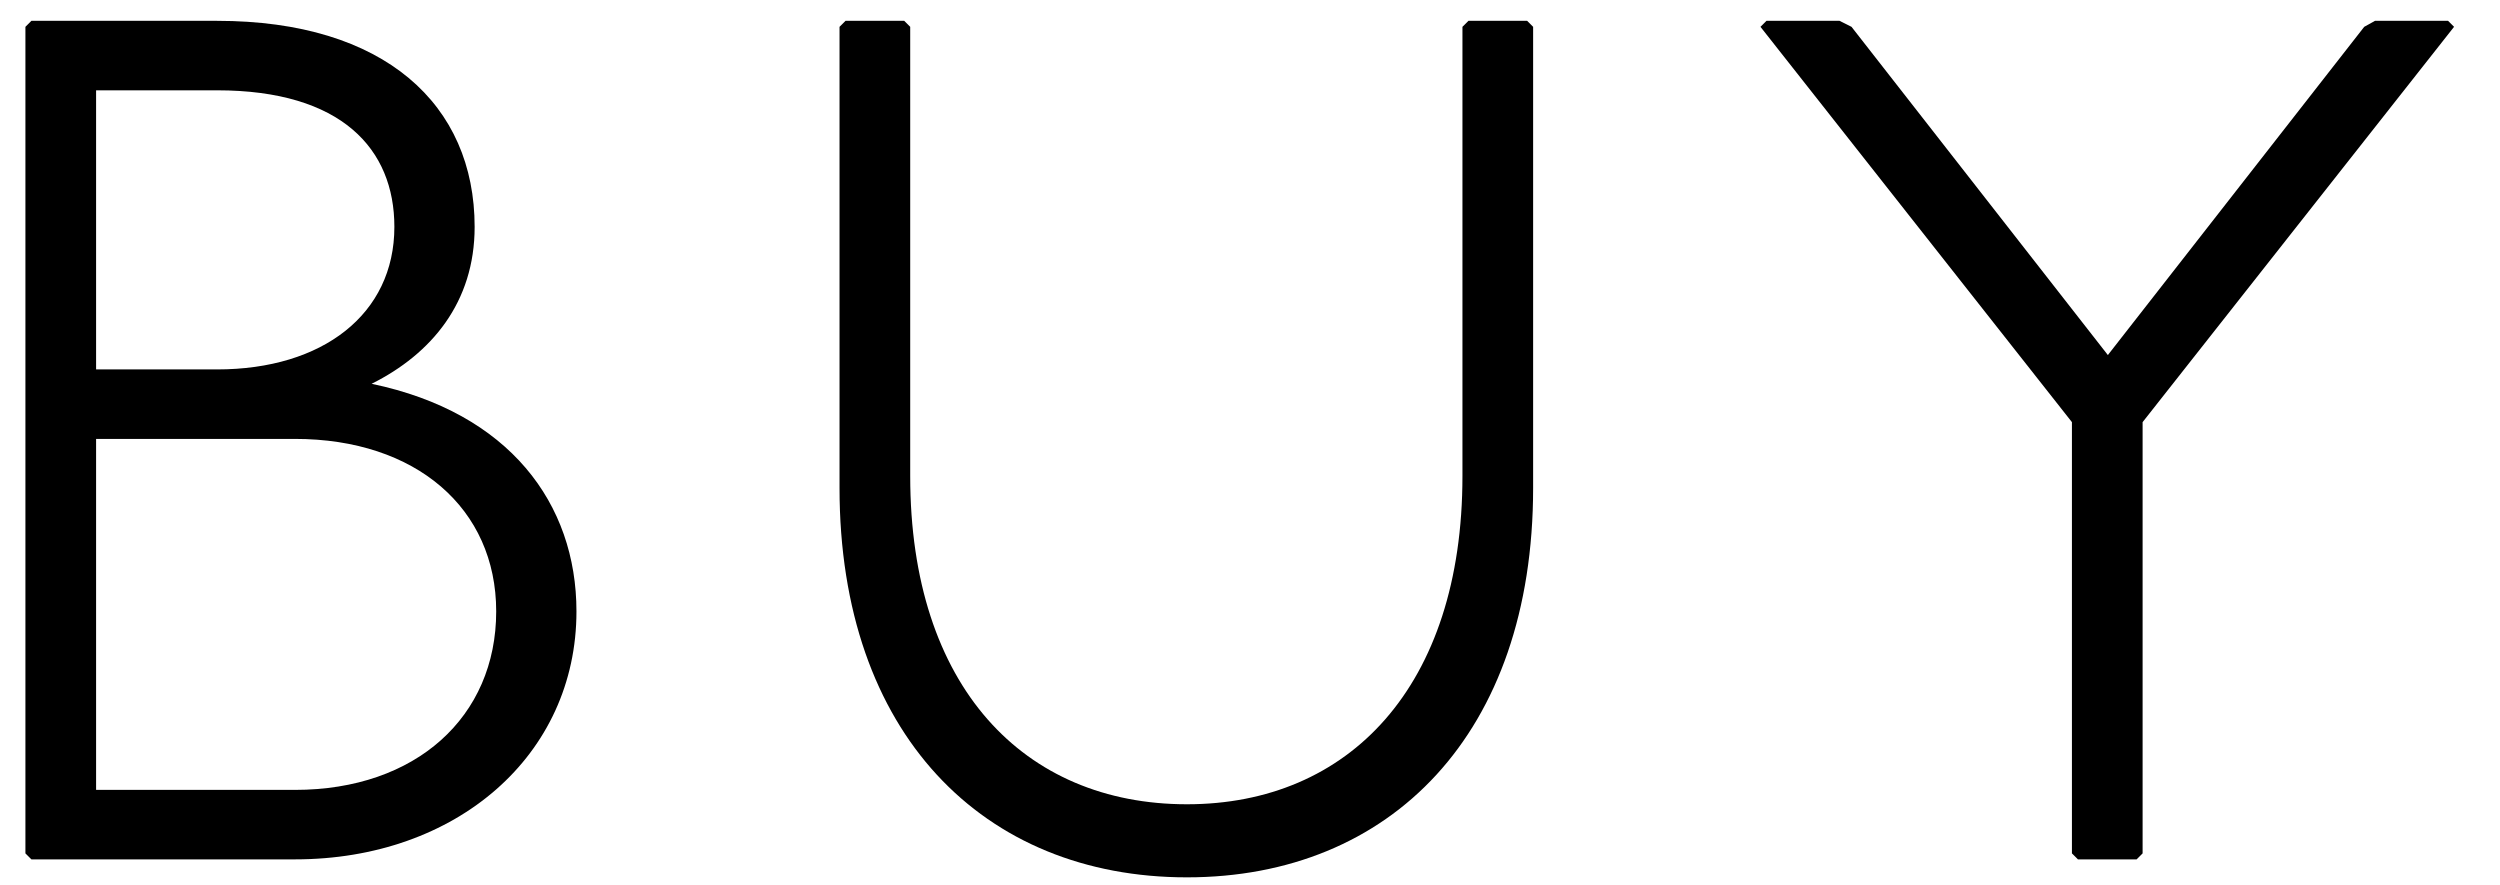
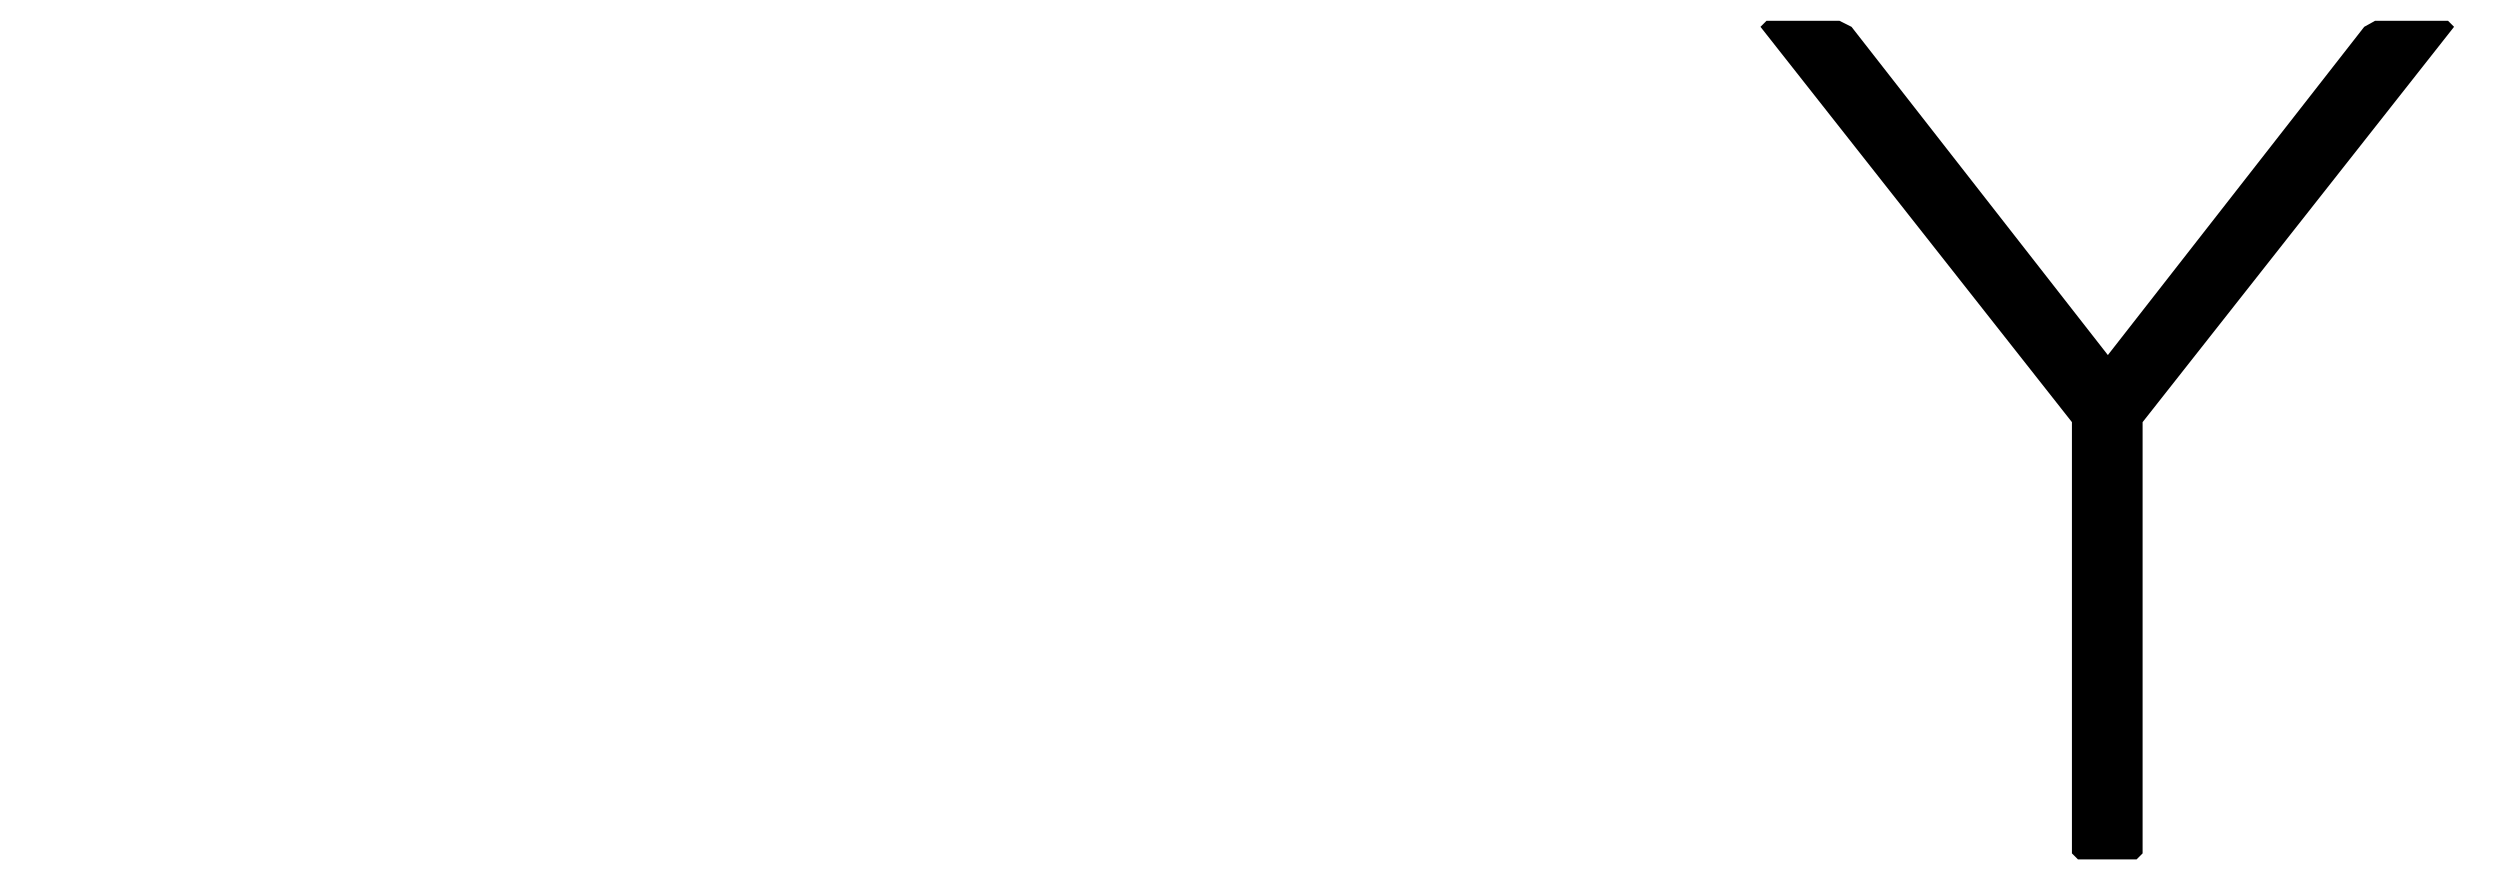
<svg xmlns="http://www.w3.org/2000/svg" width="48" height="17" viewBox="0 0 48 17" fill="none">
  <path d="M33.916 0.4L35.319 0.4L35.549 0.515L40.471 6.817L45.393 0.515L45.6 0.4L47.003 0.4L47.118 0.515L41.138 8.105V16.385L41.023 16.5H39.896L39.781 16.385V8.105L33.801 0.515L33.916 0.4Z" fill="black" />
-   <path d="M16.234 0.4L17.361 0.4L17.476 0.515V9.14C17.476 13.188 19.661 15.442 22.789 15.442C25.894 15.442 28.079 13.188 28.079 9.14V0.515L28.194 0.4L29.321 0.4L29.436 0.515V9.37C29.436 14.085 26.699 16.845 22.789 16.845C18.879 16.845 16.119 14.085 16.119 9.37V0.515L16.234 0.4Z" fill="black" />
-   <path d="M0.603 0.4L4.168 0.4C7.388 0.4 9.113 2.01 9.113 4.356C9.113 5.805 8.285 6.794 7.135 7.369C9.78 7.921 11.068 9.669 11.068 11.739C11.068 14.499 8.768 16.5 5.663 16.5H0.603L0.488 16.385L0.488 0.515L0.603 0.4ZM1.845 1.734L1.845 7.093L4.168 7.093C6.192 7.093 7.572 6.035 7.572 4.356C7.572 2.861 6.56 1.734 4.168 1.734L1.845 1.734ZM1.845 8.427L1.845 15.166H5.663C7.986 15.166 9.527 13.763 9.527 11.739C9.527 9.761 7.986 8.427 5.663 8.427H1.845Z" fill="black" />
</svg>